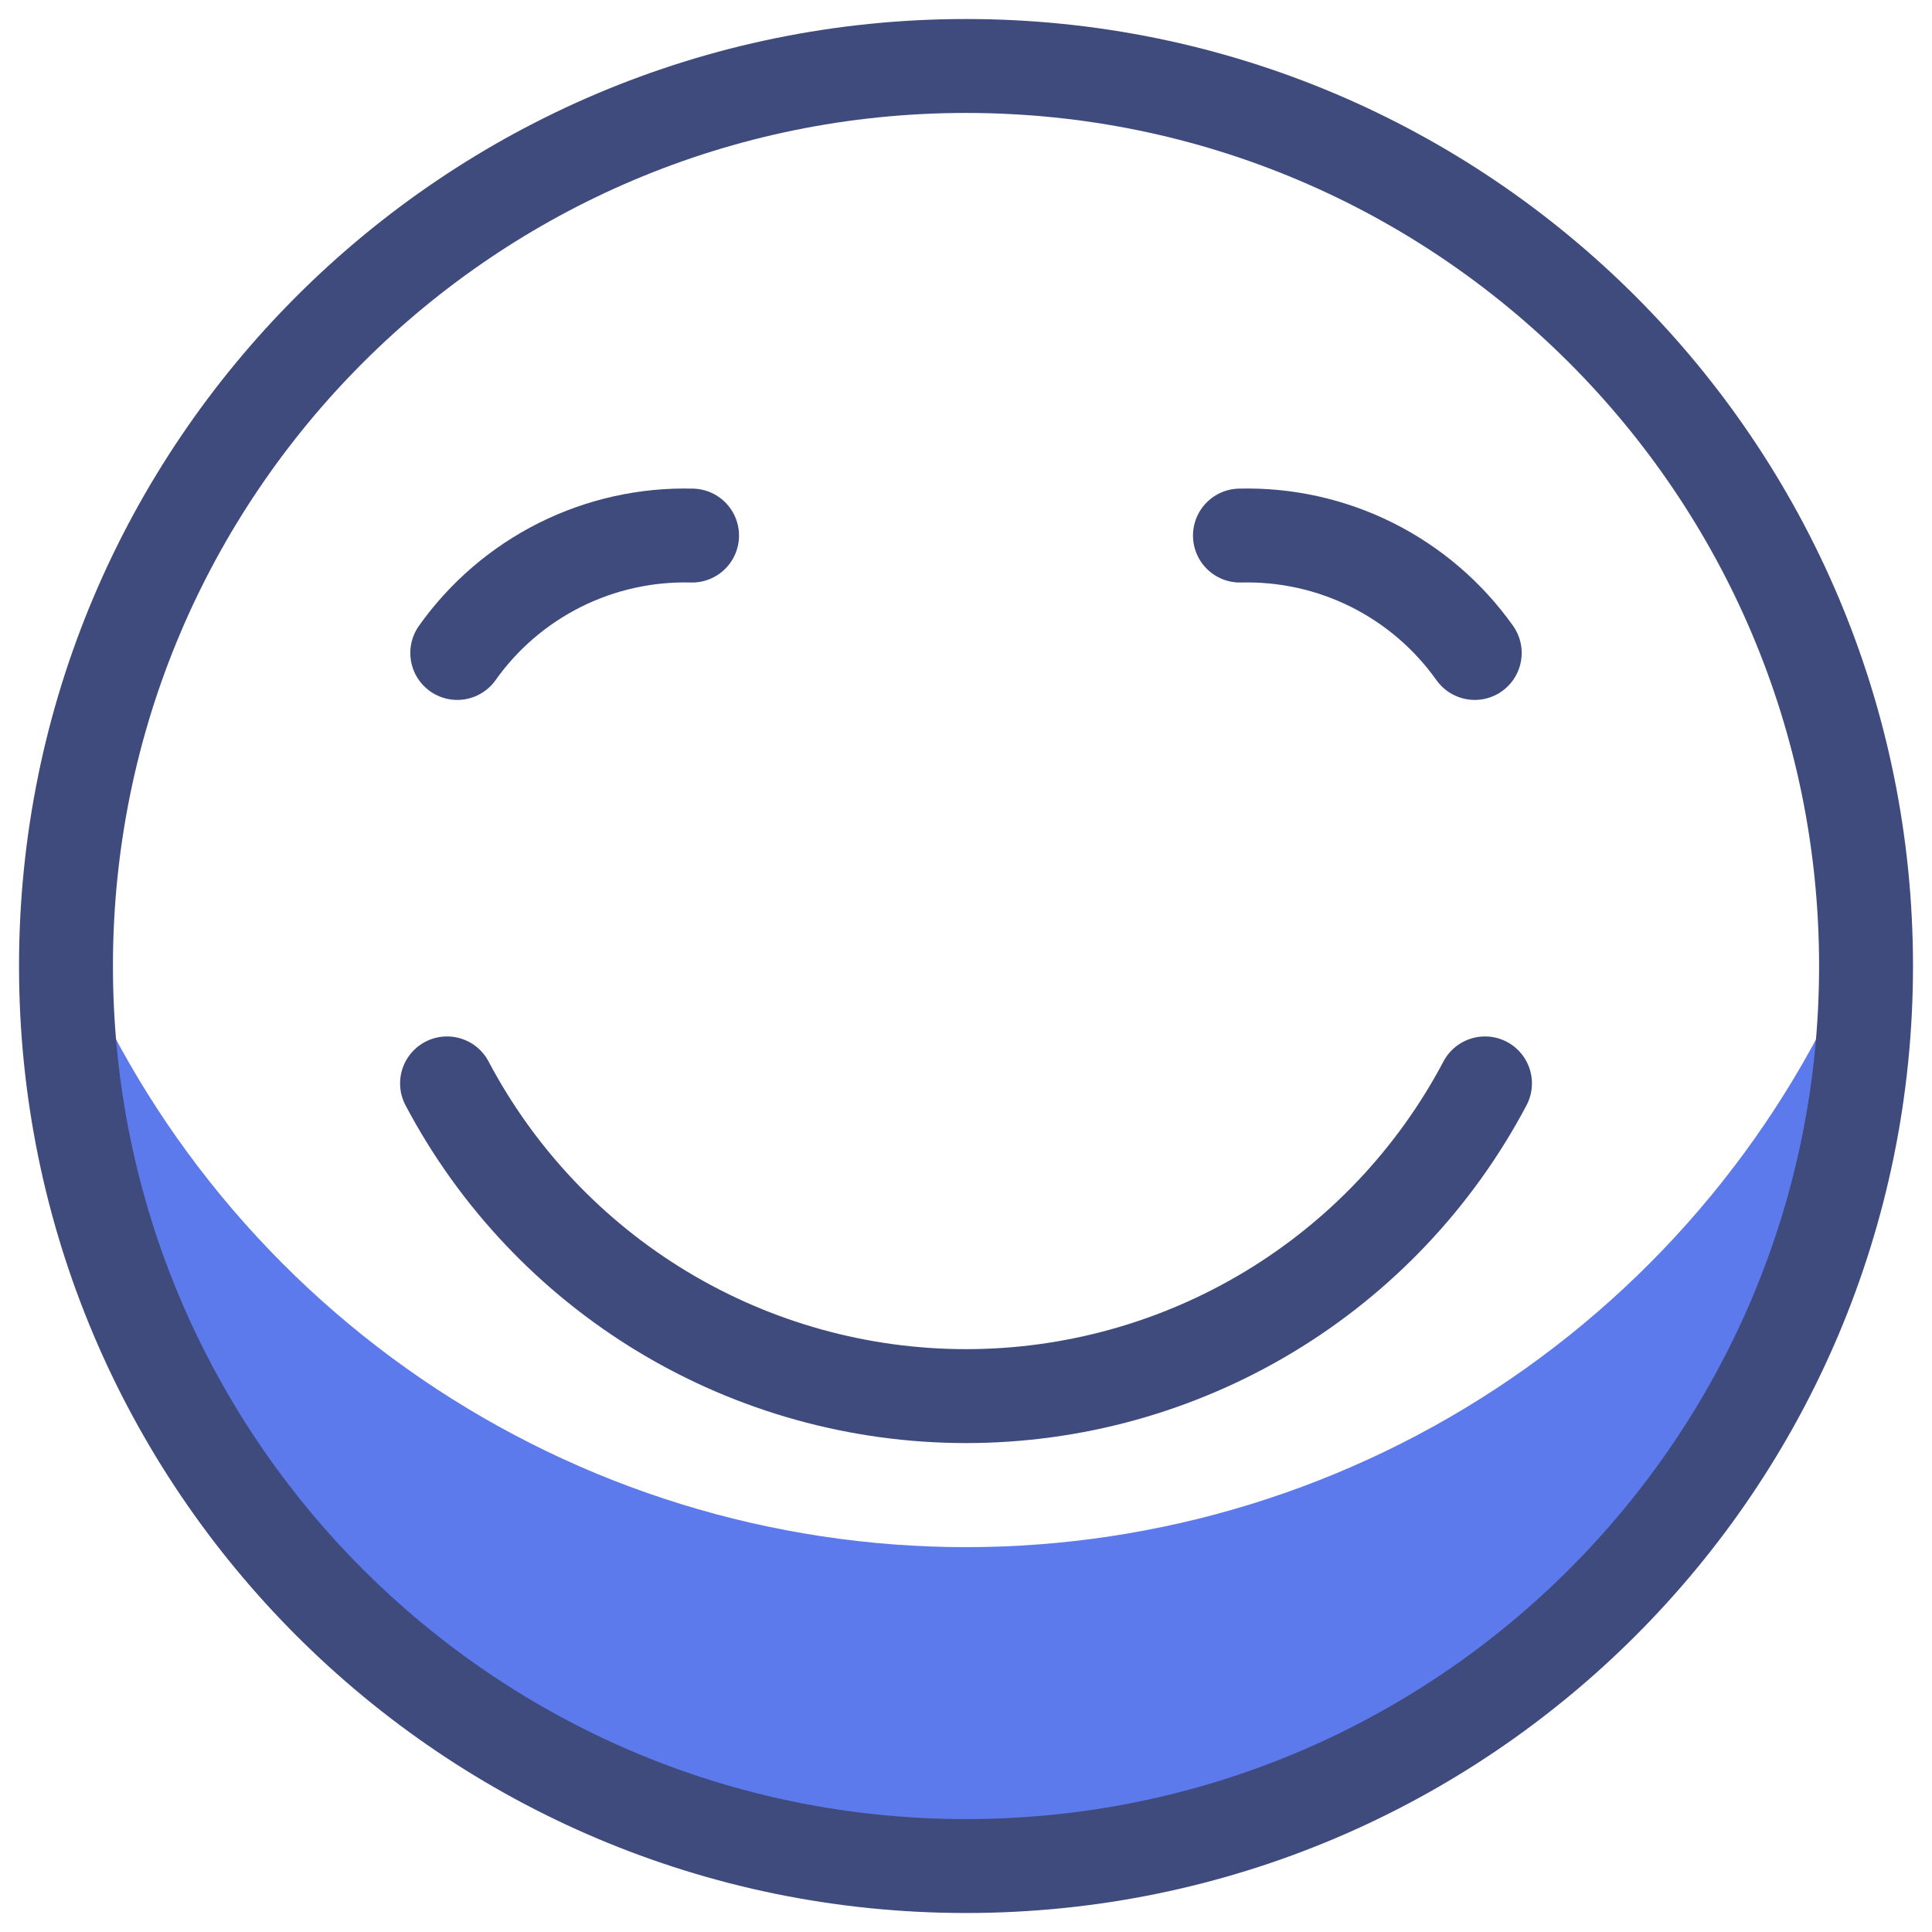
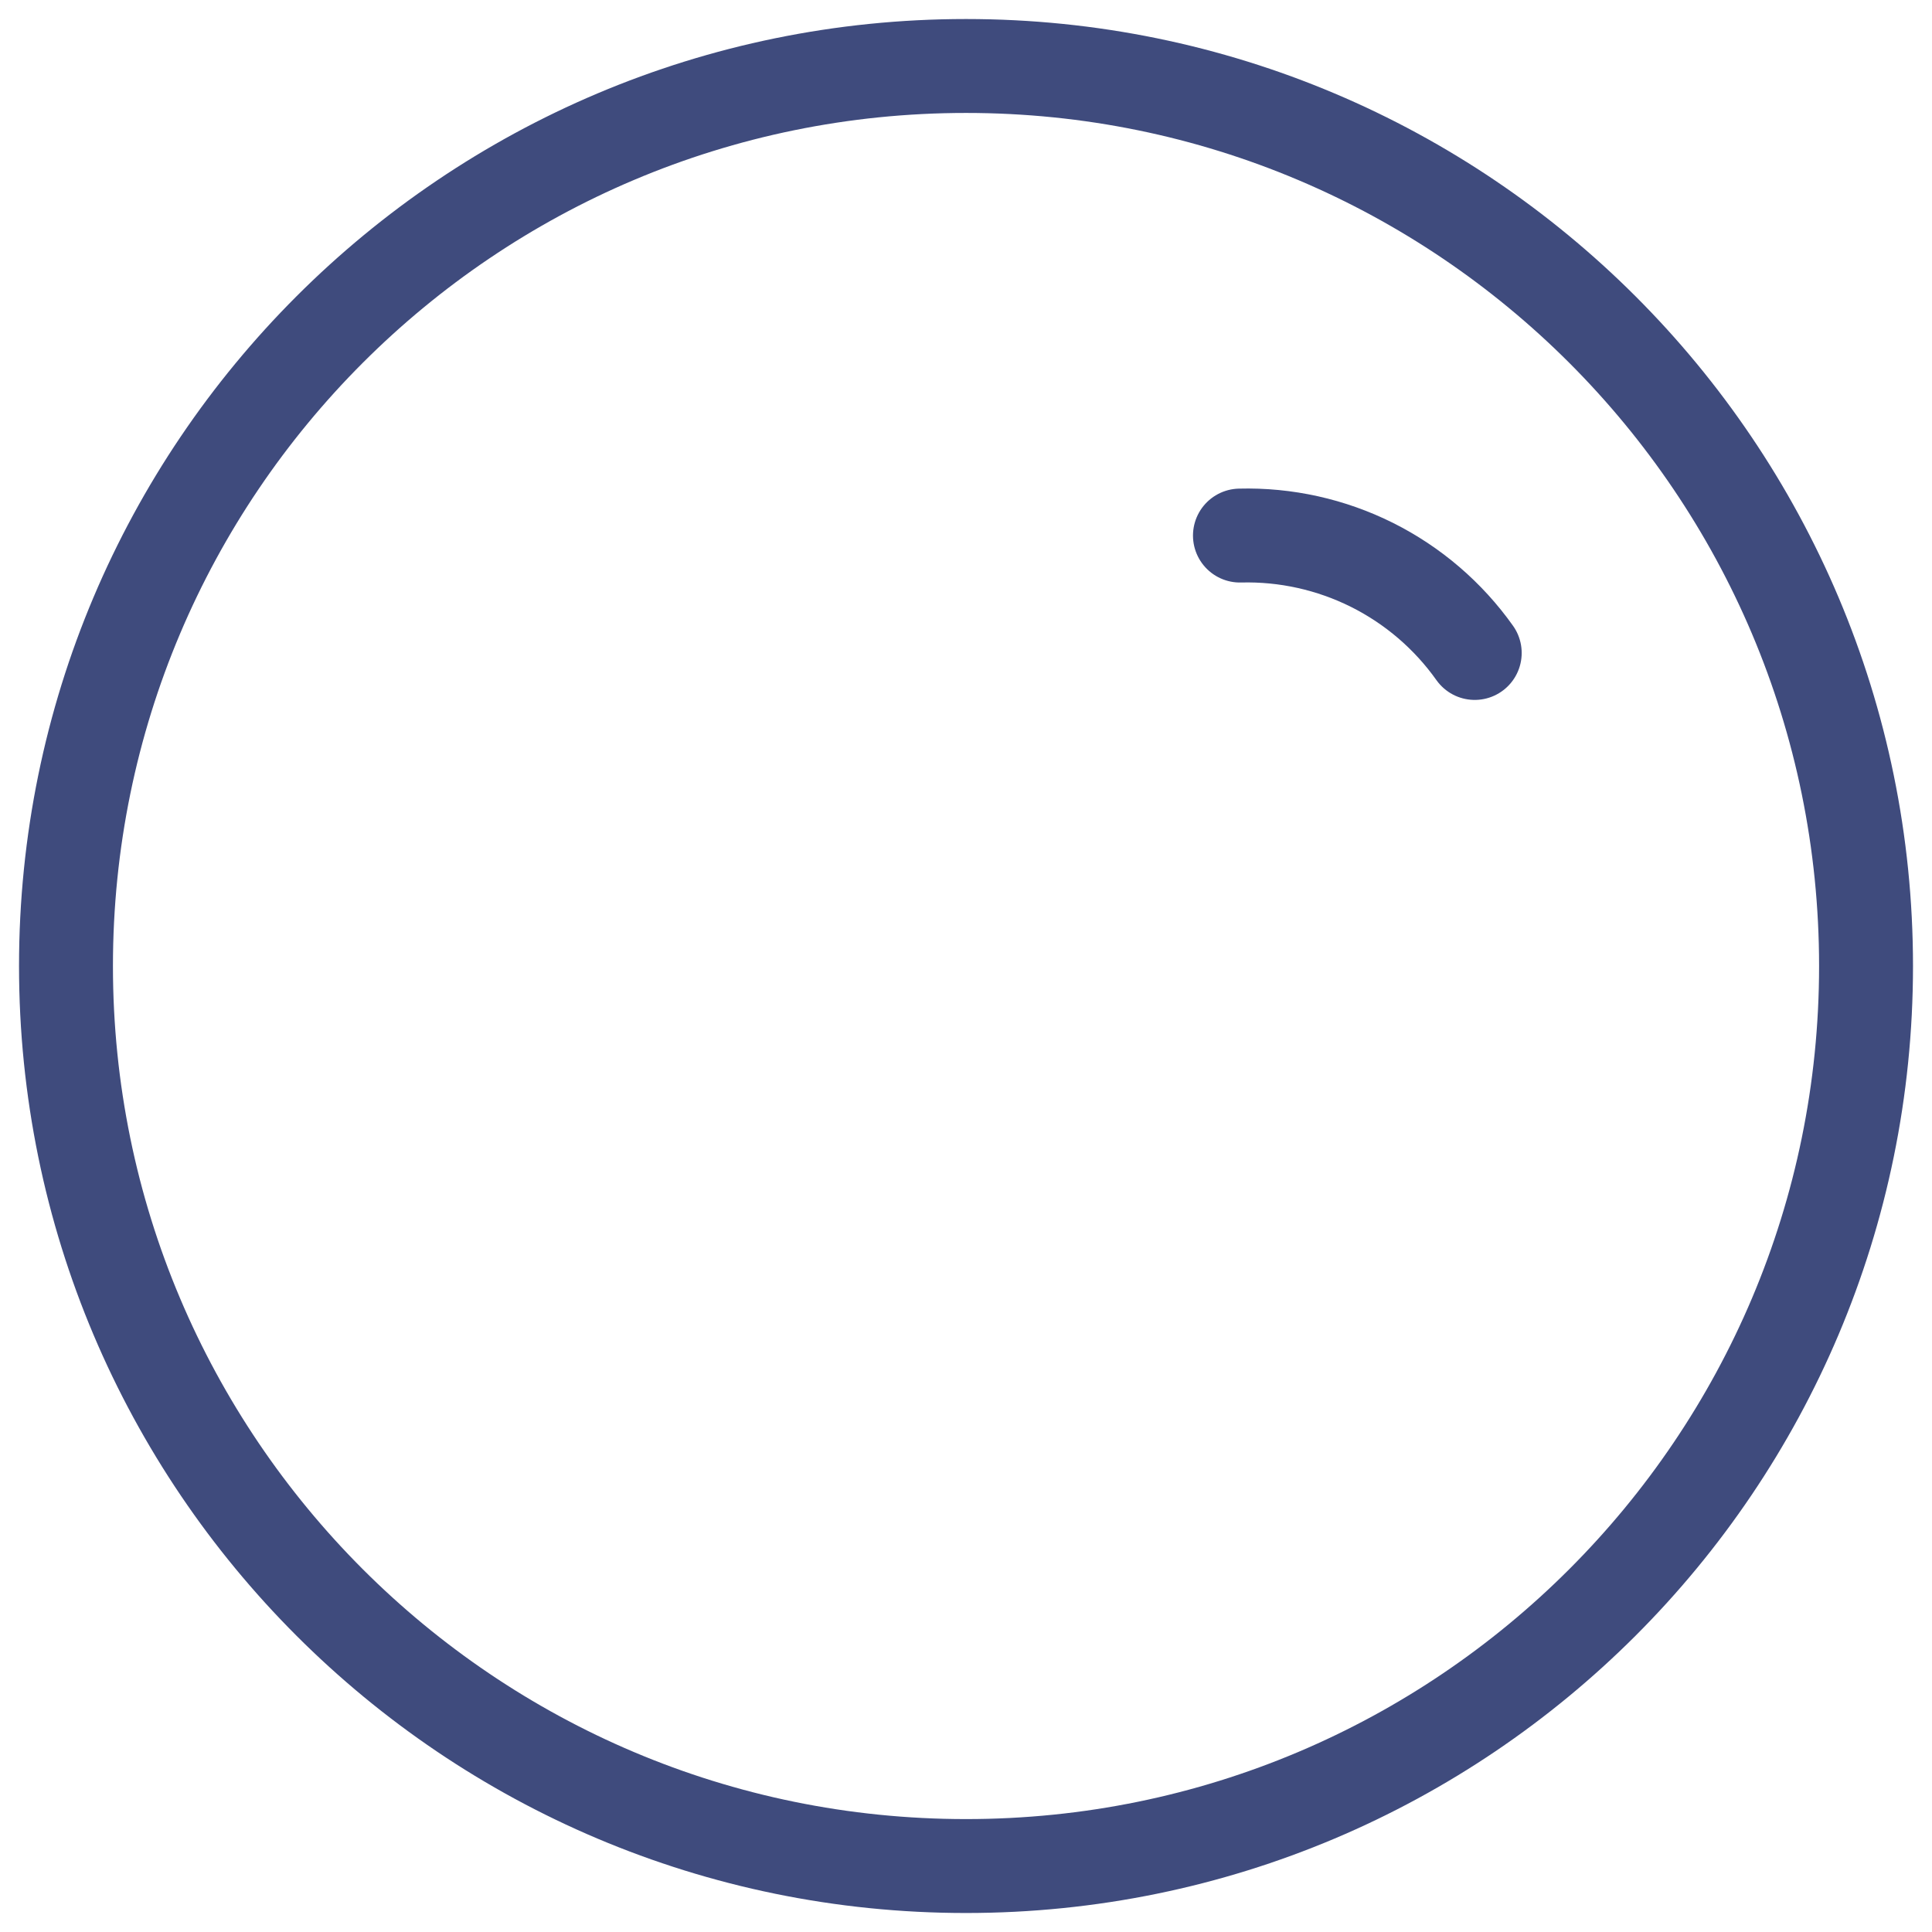
<svg xmlns="http://www.w3.org/2000/svg" width="72" height="72" viewBox="0 0 72 72" fill="none">
-   <path d="M36.001 57.658C28.755 57.657 21.678 55.468 15.696 51.379C9.714 47.288 5.107 41.488 2.477 34.736C2.477 35.086 2.46 35.433 2.46 35.783C2.46 44.678 5.993 53.21 12.284 59.5C18.574 65.79 27.105 69.324 36.001 69.324C44.897 69.324 53.429 65.79 59.719 59.5C66.009 53.21 69.543 44.678 69.543 35.783C69.543 35.433 69.543 35.086 69.525 34.736C66.896 41.488 62.288 47.288 56.307 51.379C50.325 55.468 43.248 57.657 36.001 57.658Z" fill="#5D7AEC" />
-   <path d="M16.66 40.375C18.519 43.893 21.302 46.837 24.71 48.891C28.118 50.944 32.022 52.029 36.001 52.029C39.98 52.029 43.883 50.944 47.291 48.891C50.699 46.837 53.482 43.893 55.341 40.375" stroke="#3F4B7D" stroke-width="3.5" stroke-linecap="round" stroke-linejoin="round" />
  <path d="M36.001 69.542C54.525 69.542 69.542 54.525 69.542 36.001C69.542 17.476 54.525 2.459 36.001 2.459C17.476 2.459 2.459 17.476 2.459 36.001C2.459 54.525 17.476 69.542 36.001 69.542Z" stroke="#3F4B7D" stroke-width="3.5" stroke-linecap="round" stroke-linejoin="round" />
-   <path d="M17.041 24.334C18.029 22.942 19.343 21.816 20.869 21.052C22.395 20.29 24.085 19.914 25.791 19.959" stroke="#3F4B7D" stroke-width="3.5" stroke-linecap="round" stroke-linejoin="round" />
  <path d="M54.959 24.334C53.971 22.942 52.657 21.816 51.131 21.052C49.605 20.29 47.914 19.914 46.209 19.959" stroke="#3F4B7D" stroke-width="3.5" stroke-linecap="round" stroke-linejoin="round" />
</svg>